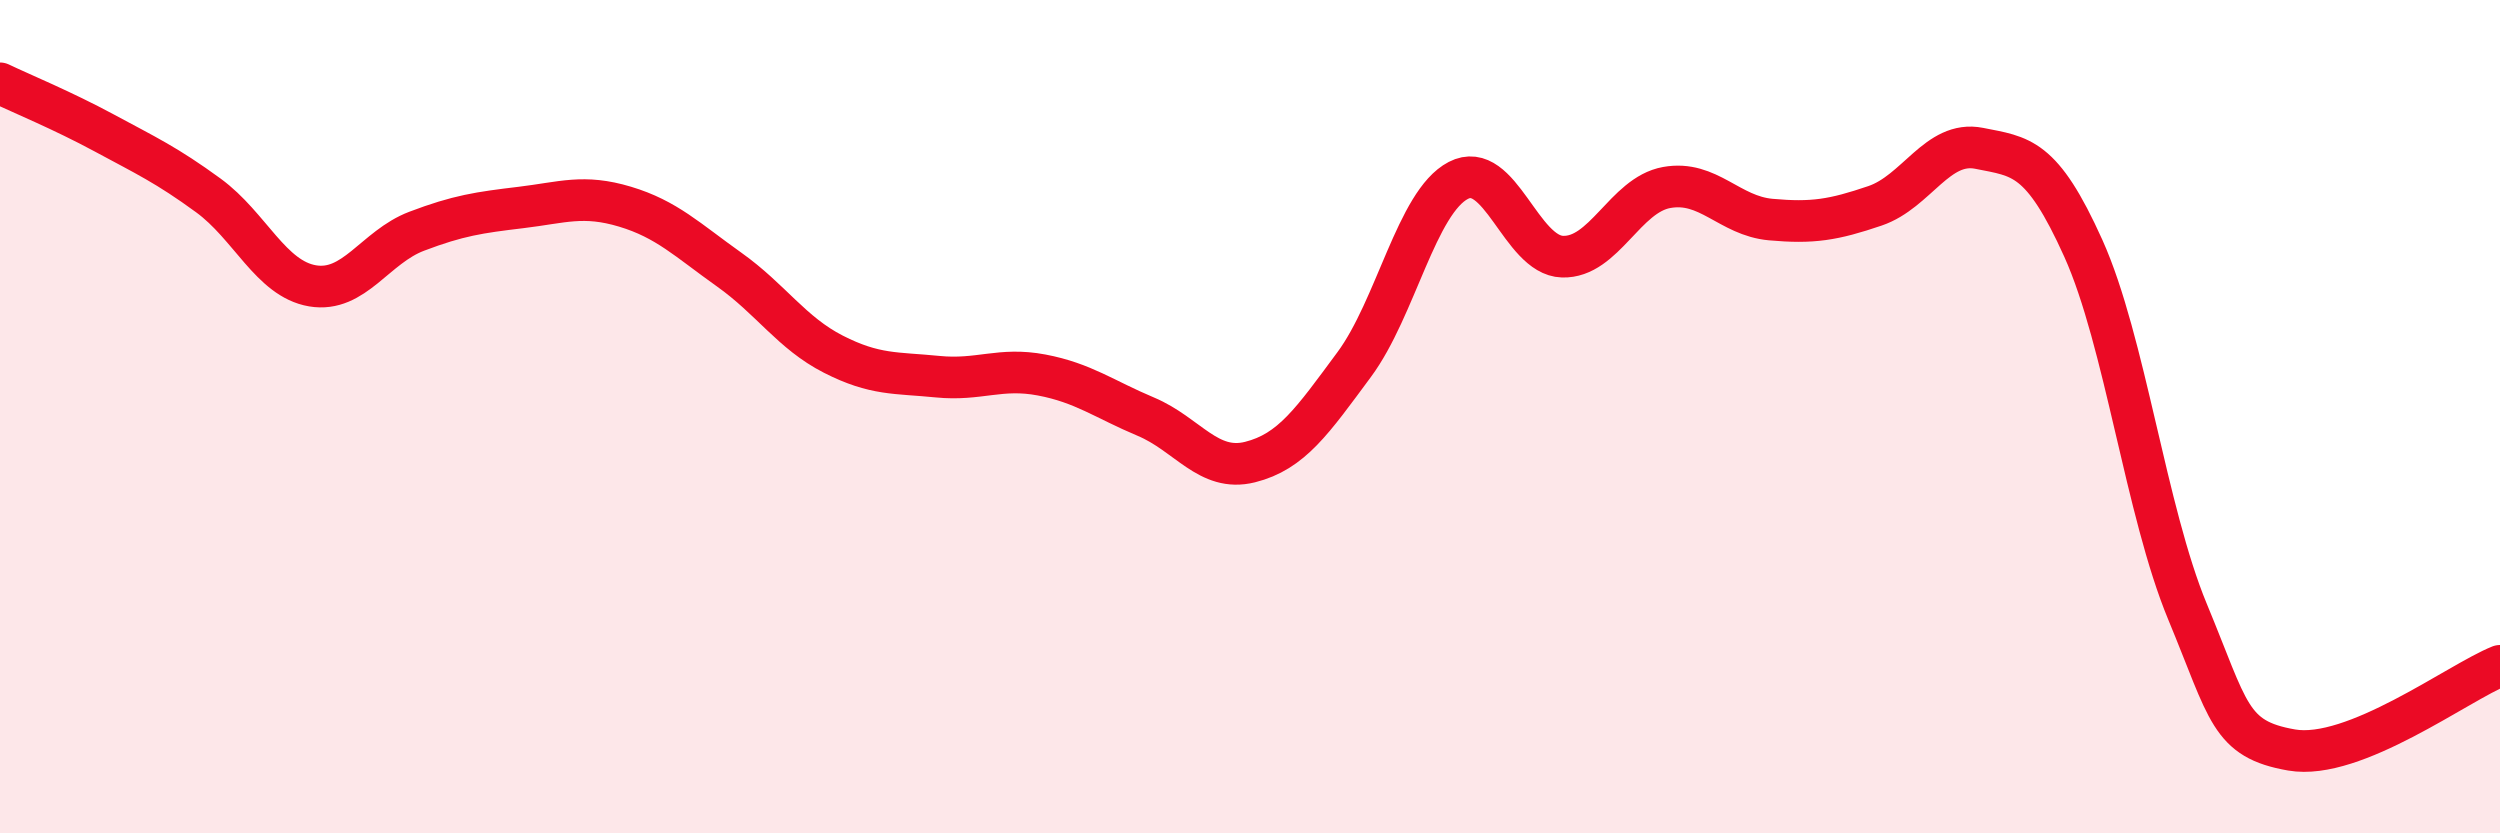
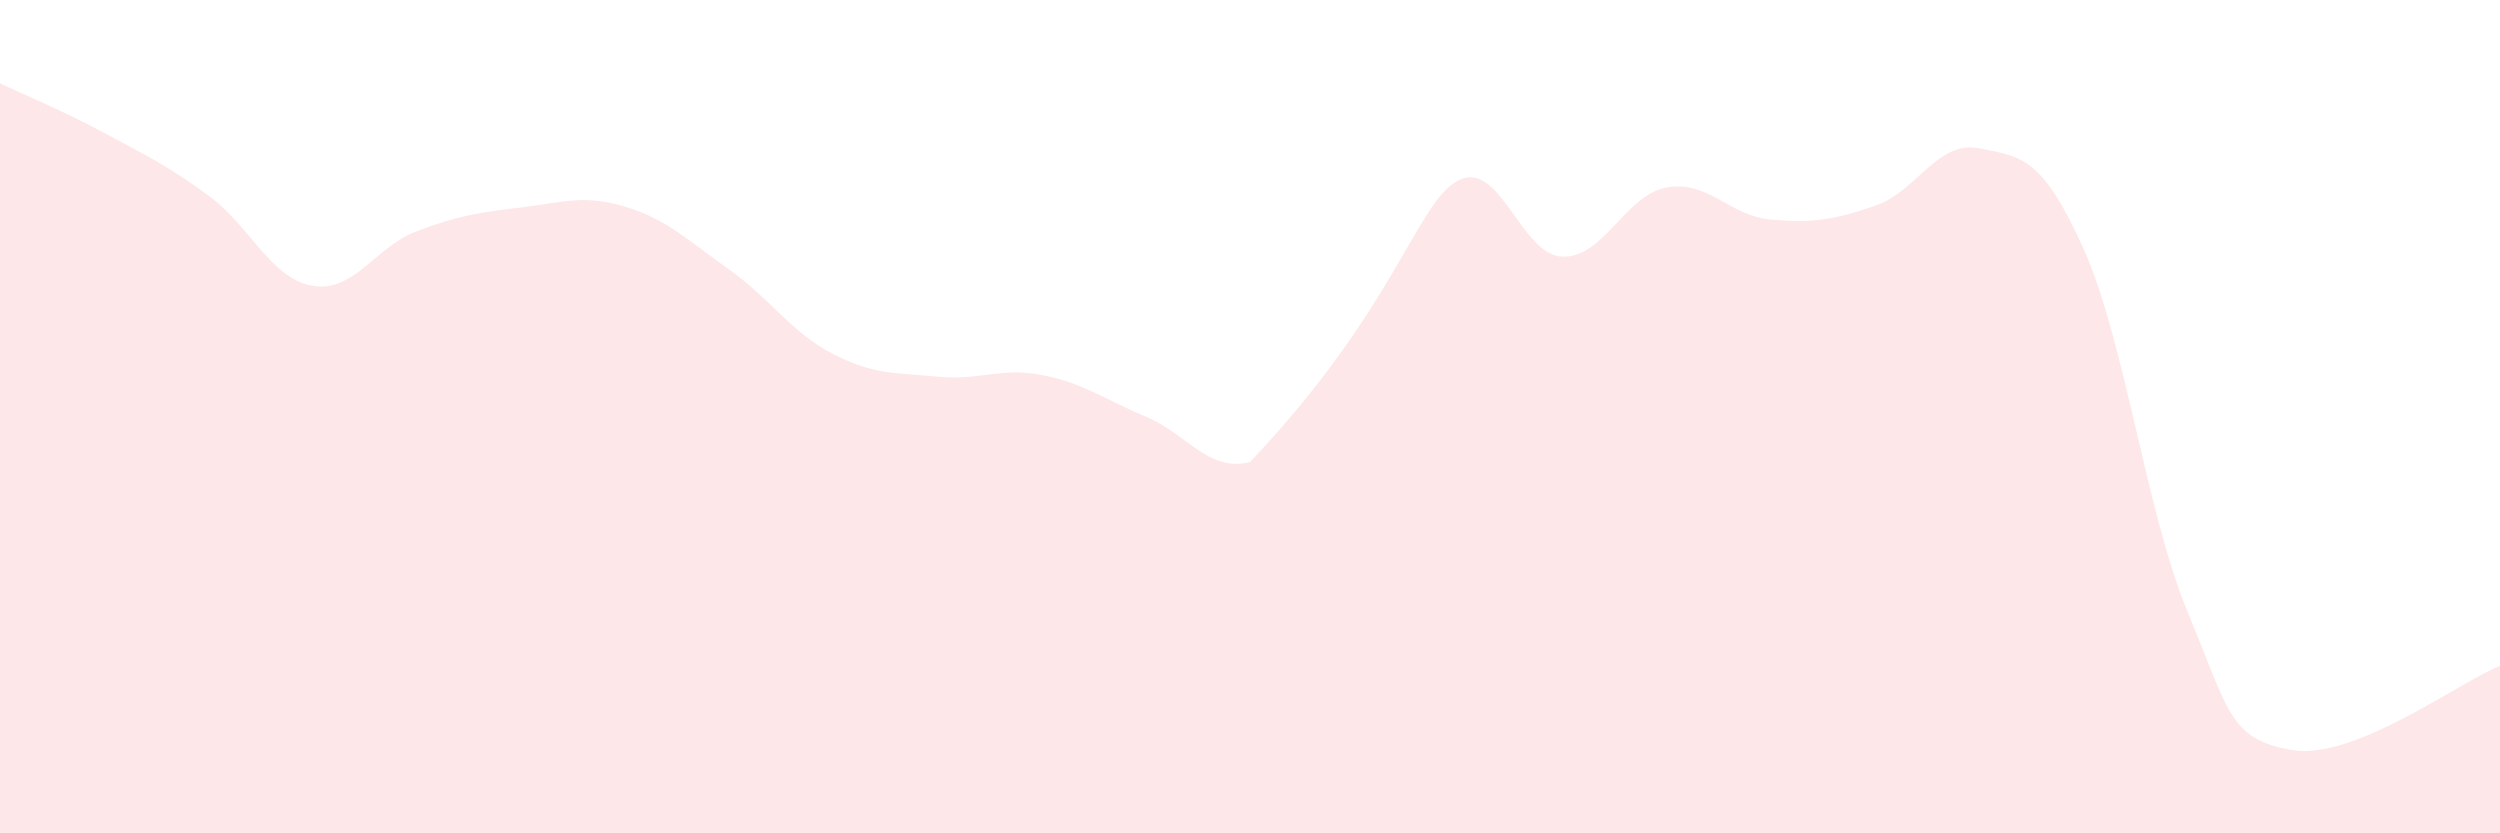
<svg xmlns="http://www.w3.org/2000/svg" width="60" height="20" viewBox="0 0 60 20">
-   <path d="M 0,2 C 0.5,2.24 1.5,2.65 2.5,3.19 C 3.5,3.73 4,3.96 5,4.69 C 6,5.42 6.5,6.69 7.5,6.86 C 8.5,7.03 9,5.93 10,5.55 C 11,5.17 11.5,5.1 12.5,4.98 C 13.5,4.86 14,4.66 15,4.96 C 16,5.26 16.5,5.76 17.5,6.47 C 18.5,7.18 19,7.99 20,8.5 C 21,9.01 21.5,8.94 22.5,9.04 C 23.5,9.14 24,8.81 25,9 C 26,9.19 26.5,9.58 27.5,10 C 28.5,10.42 29,11.34 30,11.09 C 31,10.84 31.5,10.1 32.5,8.75 C 33.5,7.4 34,4.85 35,4.33 C 36,3.81 36.5,6.13 37.5,6.16 C 38.5,6.19 39,4.68 40,4.5 C 41,4.32 41.5,5.18 42.5,5.27 C 43.5,5.36 44,5.28 45,4.94 C 46,4.6 46.5,3.36 47.5,3.56 C 48.5,3.76 49,3.74 50,5.96 C 51,8.18 51.5,12.27 52.5,14.68 C 53.5,17.09 53.5,17.74 55,18 C 56.5,18.26 59,16.38 60,15.98L60 20L0 20Z" fill="#EB0A25" opacity="0.1" stroke-linecap="round" stroke-linejoin="round" />
-   <path d="M 0,2 C 0.5,2.24 1.5,2.65 2.5,3.19 C 3.5,3.73 4,3.96 5,4.69 C 6,5.42 6.5,6.69 7.5,6.86 C 8.5,7.03 9,5.93 10,5.55 C 11,5.17 11.5,5.1 12.5,4.98 C 13.5,4.86 14,4.66 15,4.96 C 16,5.26 16.5,5.76 17.5,6.47 C 18.5,7.18 19,7.99 20,8.5 C 21,9.01 21.5,8.94 22.5,9.04 C 23.5,9.14 24,8.81 25,9 C 26,9.19 26.5,9.58 27.5,10 C 28.5,10.42 29,11.34 30,11.09 C 31,10.84 31.5,10.1 32.5,8.75 C 33.5,7.4 34,4.85 35,4.33 C 36,3.81 36.5,6.13 37.5,6.16 C 38.5,6.19 39,4.68 40,4.5 C 41,4.32 41.5,5.18 42.5,5.27 C 43.5,5.36 44,5.28 45,4.94 C 46,4.6 46.5,3.36 47.5,3.56 C 48.5,3.76 49,3.74 50,5.96 C 51,8.18 51.5,12.27 52.5,14.68 C 53.5,17.09 53.5,17.74 55,18 C 56.5,18.26 59,16.38 60,15.98" stroke="#EB0A25" stroke-width="1" fill="none" stroke-linecap="round" stroke-linejoin="round" />
+   <path d="M 0,2 C 0.5,2.24 1.5,2.65 2.5,3.19 C 3.5,3.73 4,3.96 5,4.69 C 6,5.42 6.5,6.69 7.5,6.86 C 8.5,7.03 9,5.93 10,5.55 C 11,5.17 11.5,5.1 12.5,4.98 C 13.5,4.86 14,4.66 15,4.96 C 16,5.26 16.5,5.76 17.5,6.47 C 18.5,7.18 19,7.99 20,8.5 C 21,9.01 21.5,8.94 22.5,9.04 C 23.5,9.14 24,8.81 25,9 C 26,9.19 26.5,9.58 27.5,10 C 28.5,10.42 29,11.34 30,11.09 C 33.5,7.4 34,4.85 35,4.33 C 36,3.81 36.5,6.13 37.5,6.16 C 38.5,6.19 39,4.68 40,4.5 C 41,4.32 41.5,5.18 42.5,5.27 C 43.5,5.36 44,5.28 45,4.94 C 46,4.6 46.5,3.36 47.5,3.56 C 48.5,3.76 49,3.74 50,5.96 C 51,8.18 51.5,12.27 52.5,14.68 C 53.5,17.09 53.5,17.74 55,18 C 56.5,18.26 59,16.38 60,15.98L60 20L0 20Z" fill="#EB0A25" opacity="0.1" stroke-linecap="round" stroke-linejoin="round" />
</svg>